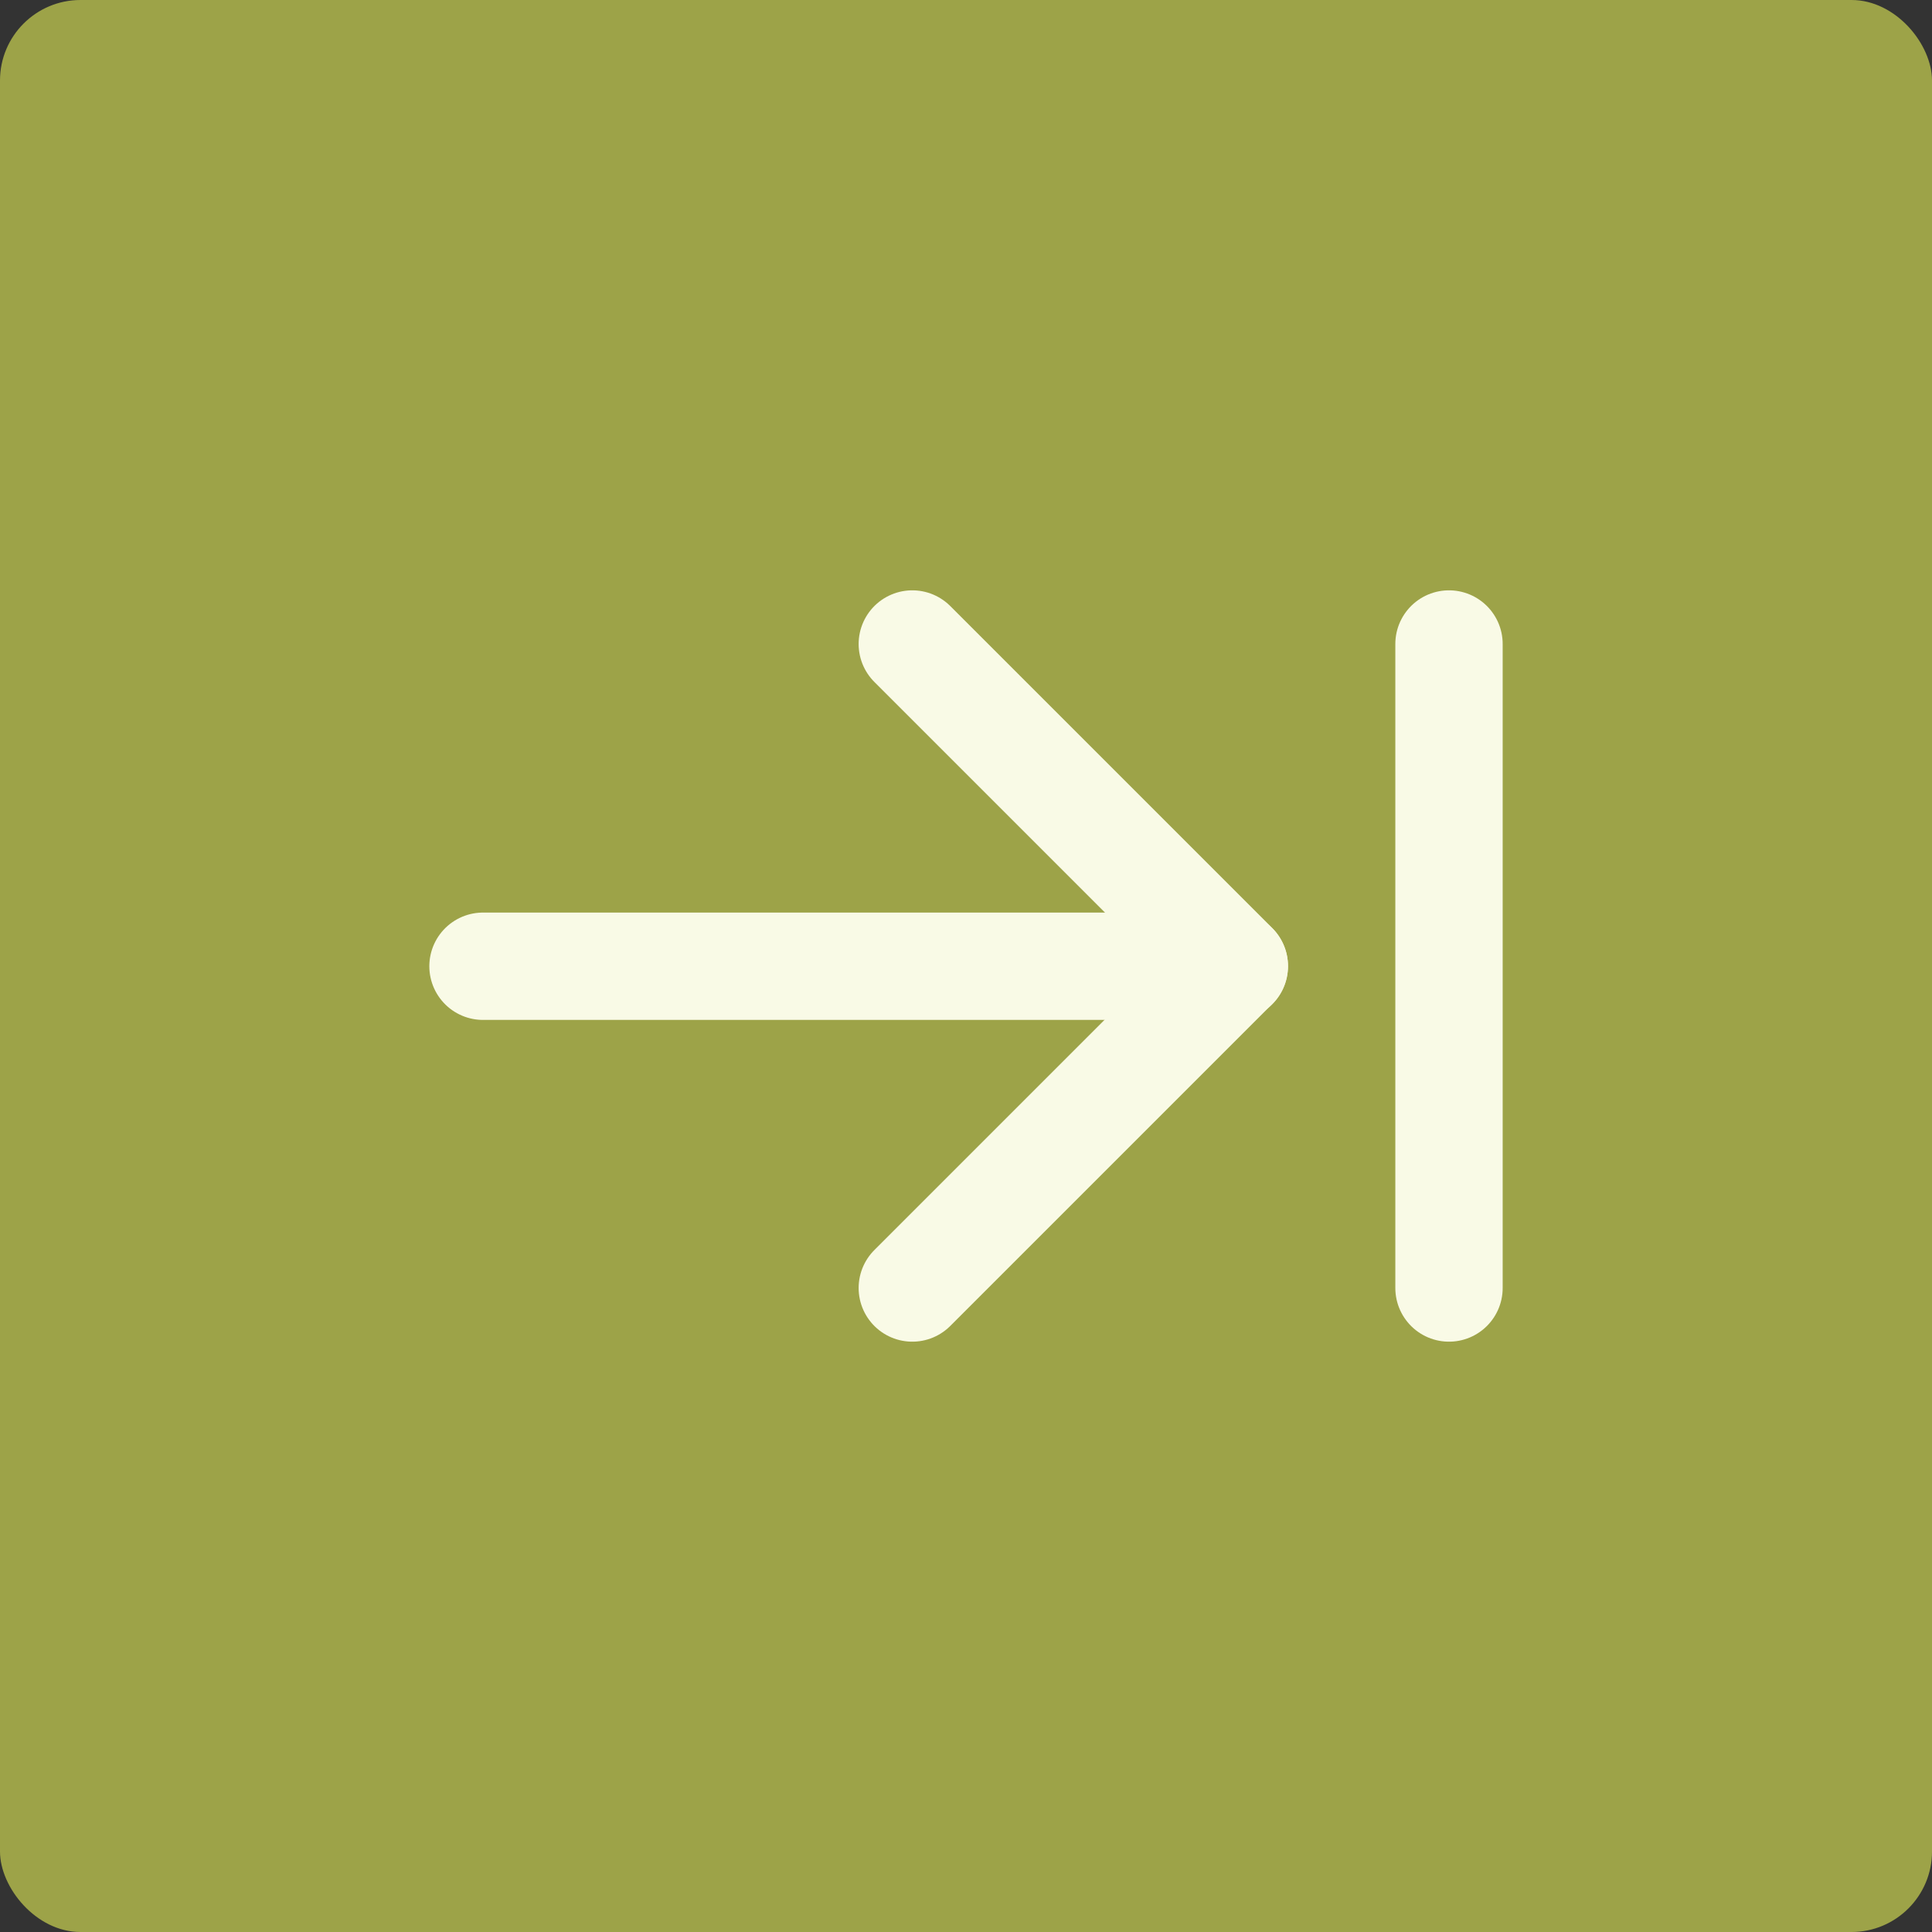
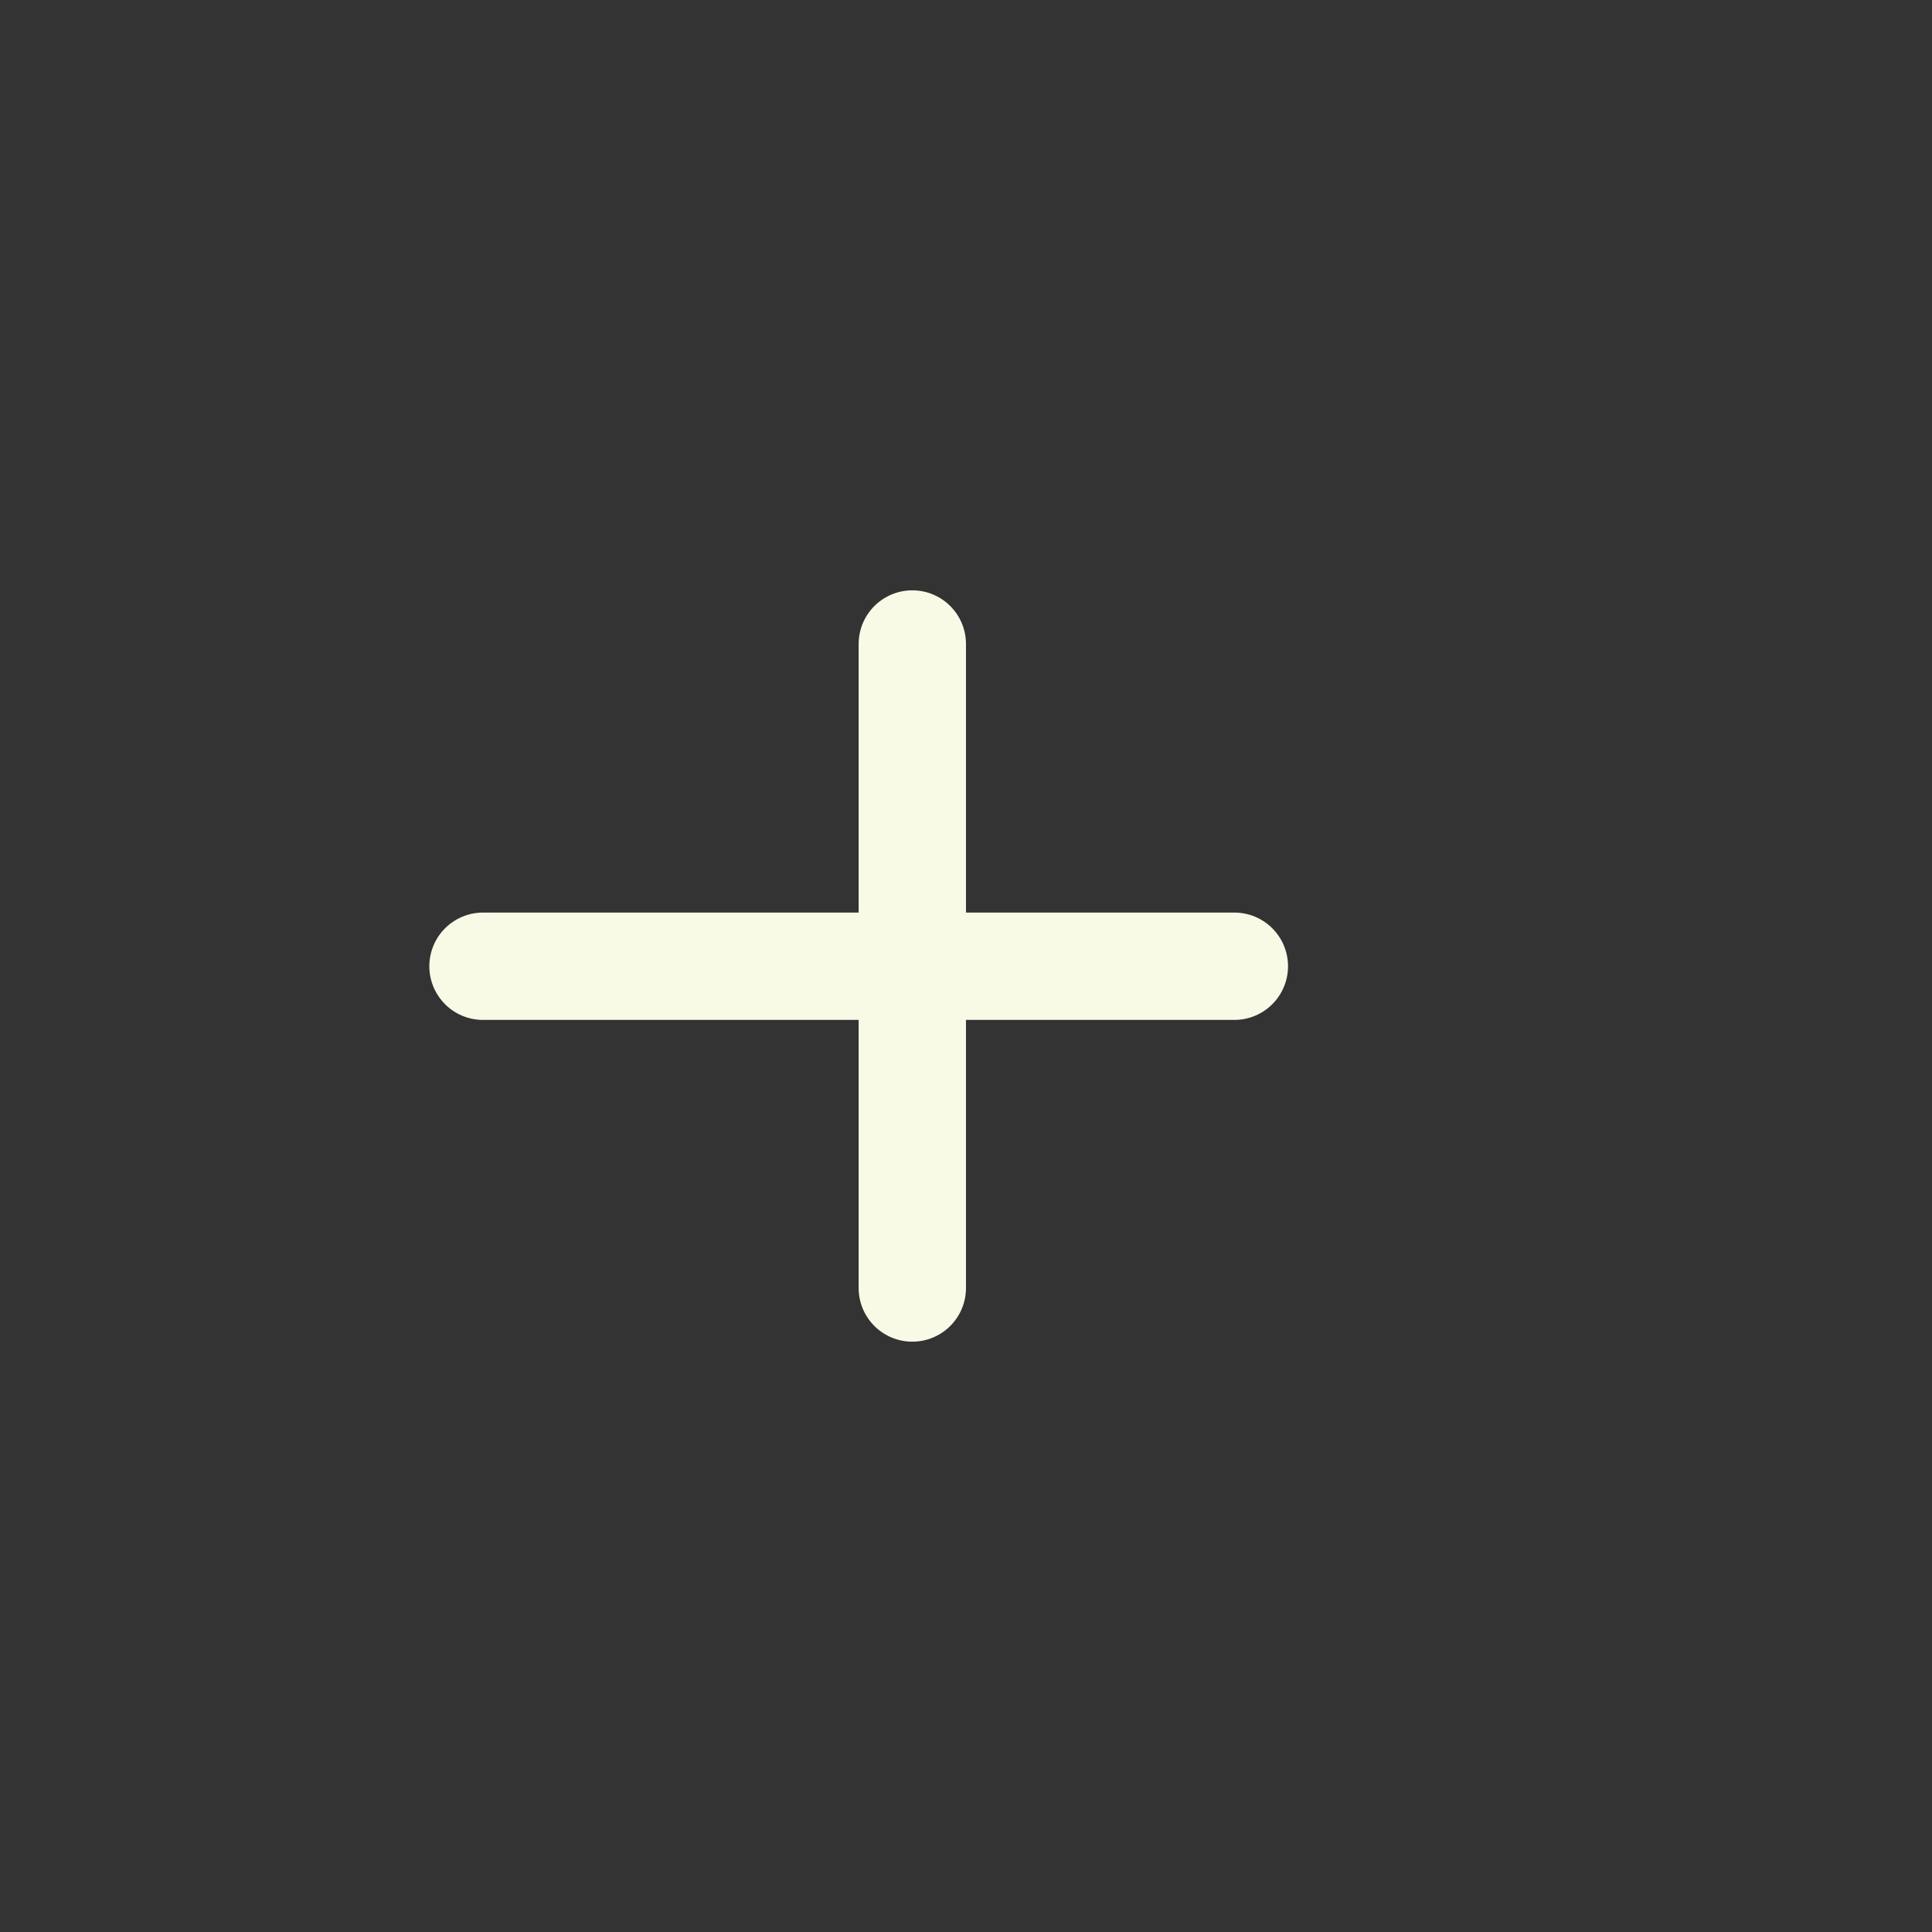
<svg xmlns="http://www.w3.org/2000/svg" width="48" height="48" viewBox="0 0 48 48" fill="none">
  <rect x="0" y="0" width="48" height="48" fill="#333333" stroke="none" />
-   <rect width="48" height="48" rx="2" fill="#9DA348" />
  <path d="M30.667 24.006H12" stroke="#F9FAE6" stroke-width="2.667" stroke-linecap="round" stroke-linejoin="round" />
-   <path d="M22.666 16L30.666 24L22.666 32" stroke="#F9FAE6" stroke-width="2.667" stroke-linecap="round" stroke-linejoin="round" />
-   <path d="M36 16V32" stroke="#F9FAE6" stroke-width="2.667" stroke-linecap="round" stroke-linejoin="round" />
+   <path d="M22.666 16L22.666 32" stroke="#F9FAE6" stroke-width="2.667" stroke-linecap="round" stroke-linejoin="round" />
</svg>